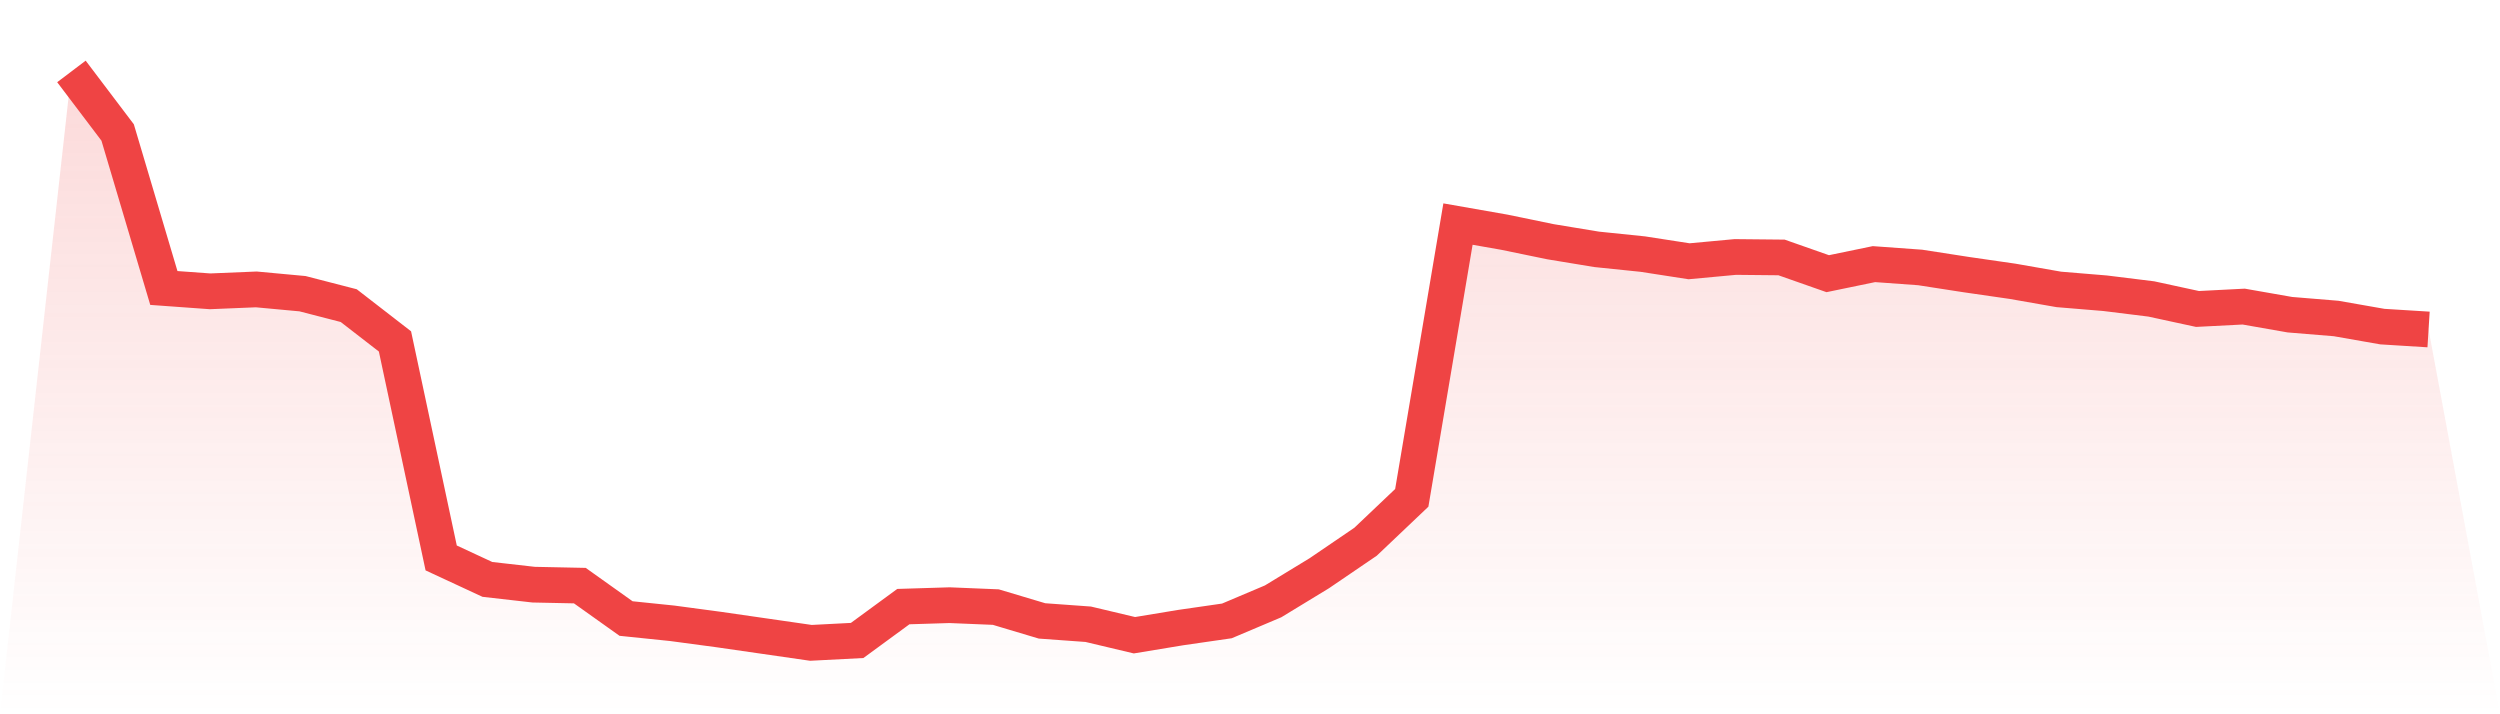
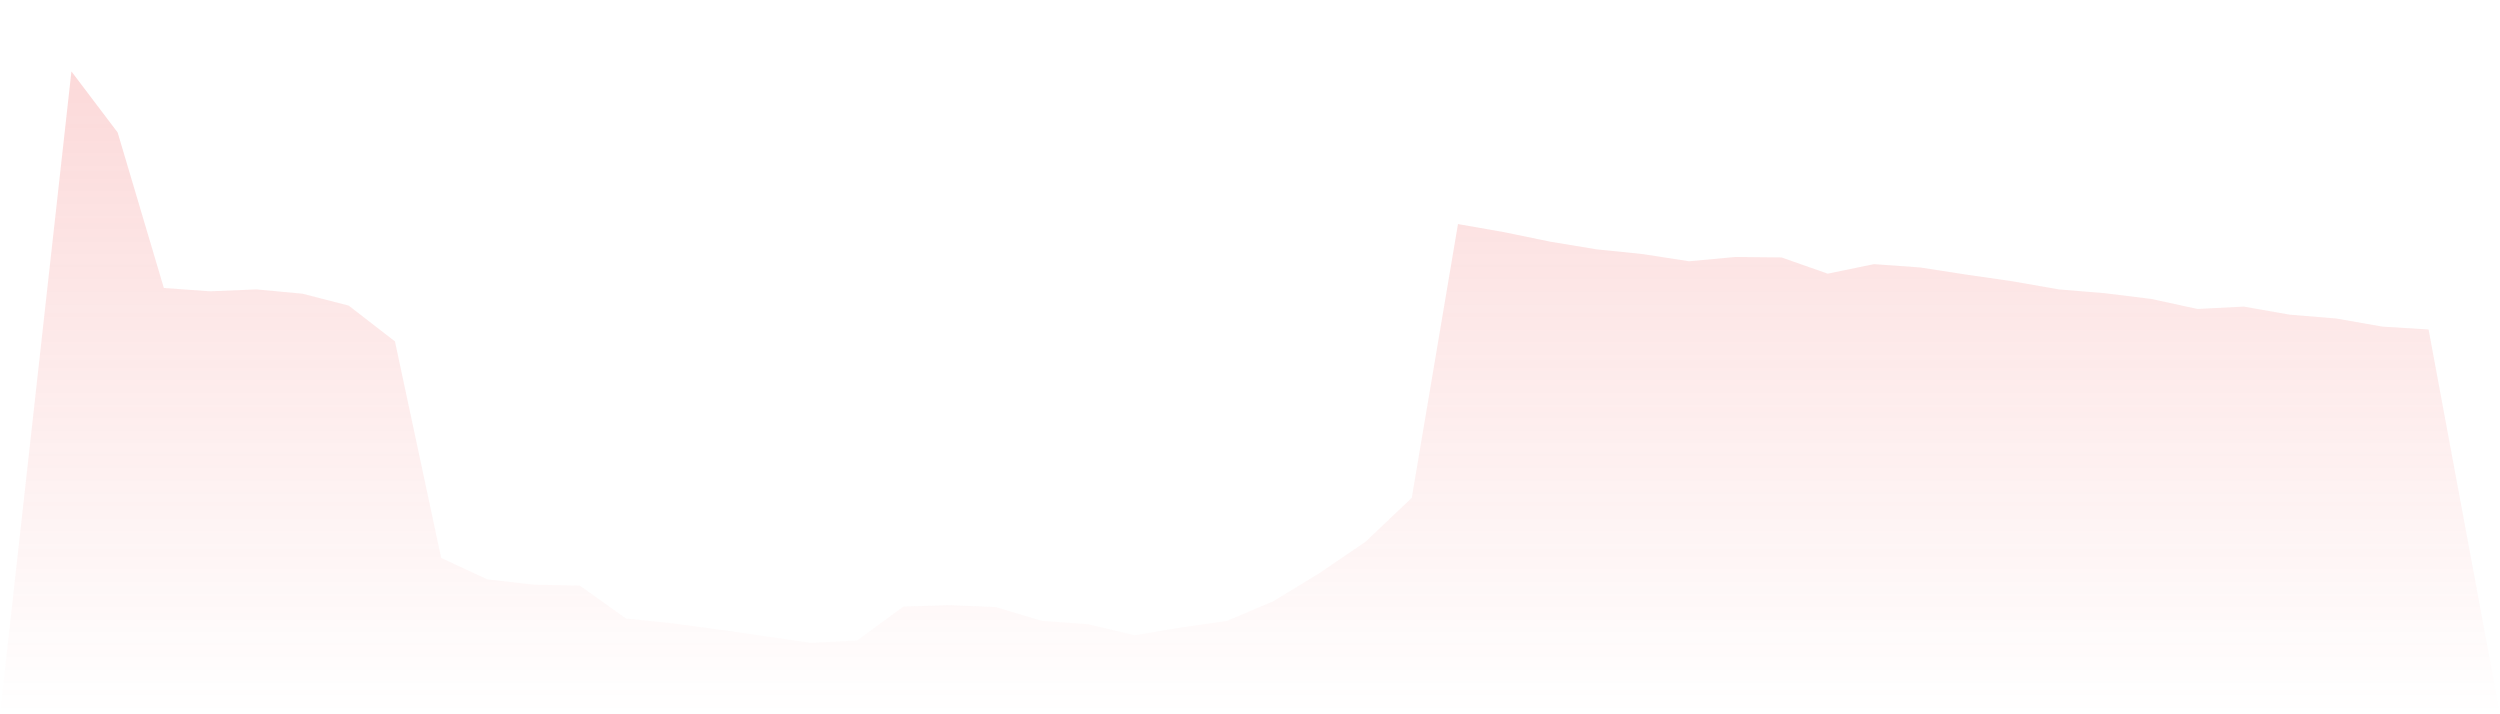
<svg xmlns="http://www.w3.org/2000/svg" viewBox="0 0 140 40">
  <defs>
    <linearGradient id="gradient" x1="0" x2="0" y1="0" y2="1">
      <stop offset="0%" stop-color="#ef4444" stop-opacity="0.2" />
      <stop offset="100%" stop-color="#ef4444" stop-opacity="0" />
    </linearGradient>
  </defs>
  <path d="M4,4 L4,4 L6.588,7.419 L9.176,16.127 L11.765,16.314 L14.353,16.207 L16.941,16.447 L19.529,17.115 L22.118,19.119 L24.706,31.245 L27.294,32.447 L29.882,32.741 L32.471,32.795 L35.059,34.638 L37.647,34.905 L40.235,35.252 L42.824,35.626 L45.412,36 L48,35.866 L50.588,33.97 L53.176,33.89 L55.765,33.997 L58.353,34.771 L60.941,34.958 L63.529,35.573 L66.118,35.145 L68.706,34.771 L71.294,33.676 L73.882,32.1 L76.471,30.337 L79.059,27.88 L81.647,12.548 L84.235,13.002 L86.824,13.536 L89.412,13.963 L92,14.23 L94.588,14.631 L97.176,14.391 L99.765,14.417 L102.353,15.326 L104.941,14.791 L107.529,14.978 L110.118,15.379 L112.706,15.753 L115.294,16.207 L117.882,16.421 L120.471,16.741 L123.059,17.302 L125.647,17.169 L128.235,17.623 L130.824,17.836 L133.412,18.29 L136,18.451 L140,40 L0,40 z" fill="url(#gradient)" />
-   <path d="M4,4 L4,4 L6.588,7.419 L9.176,16.127 L11.765,16.314 L14.353,16.207 L16.941,16.447 L19.529,17.115 L22.118,19.119 L24.706,31.245 L27.294,32.447 L29.882,32.741 L32.471,32.795 L35.059,34.638 L37.647,34.905 L40.235,35.252 L42.824,35.626 L45.412,36 L48,35.866 L50.588,33.97 L53.176,33.89 L55.765,33.997 L58.353,34.771 L60.941,34.958 L63.529,35.573 L66.118,35.145 L68.706,34.771 L71.294,33.676 L73.882,32.1 L76.471,30.337 L79.059,27.88 L81.647,12.548 L84.235,13.002 L86.824,13.536 L89.412,13.963 L92,14.23 L94.588,14.631 L97.176,14.391 L99.765,14.417 L102.353,15.326 L104.941,14.791 L107.529,14.978 L110.118,15.379 L112.706,15.753 L115.294,16.207 L117.882,16.421 L120.471,16.741 L123.059,17.302 L125.647,17.169 L128.235,17.623 L130.824,17.836 L133.412,18.29 L136,18.451" fill="none" stroke="#ef4444" stroke-width="2" />
</svg>